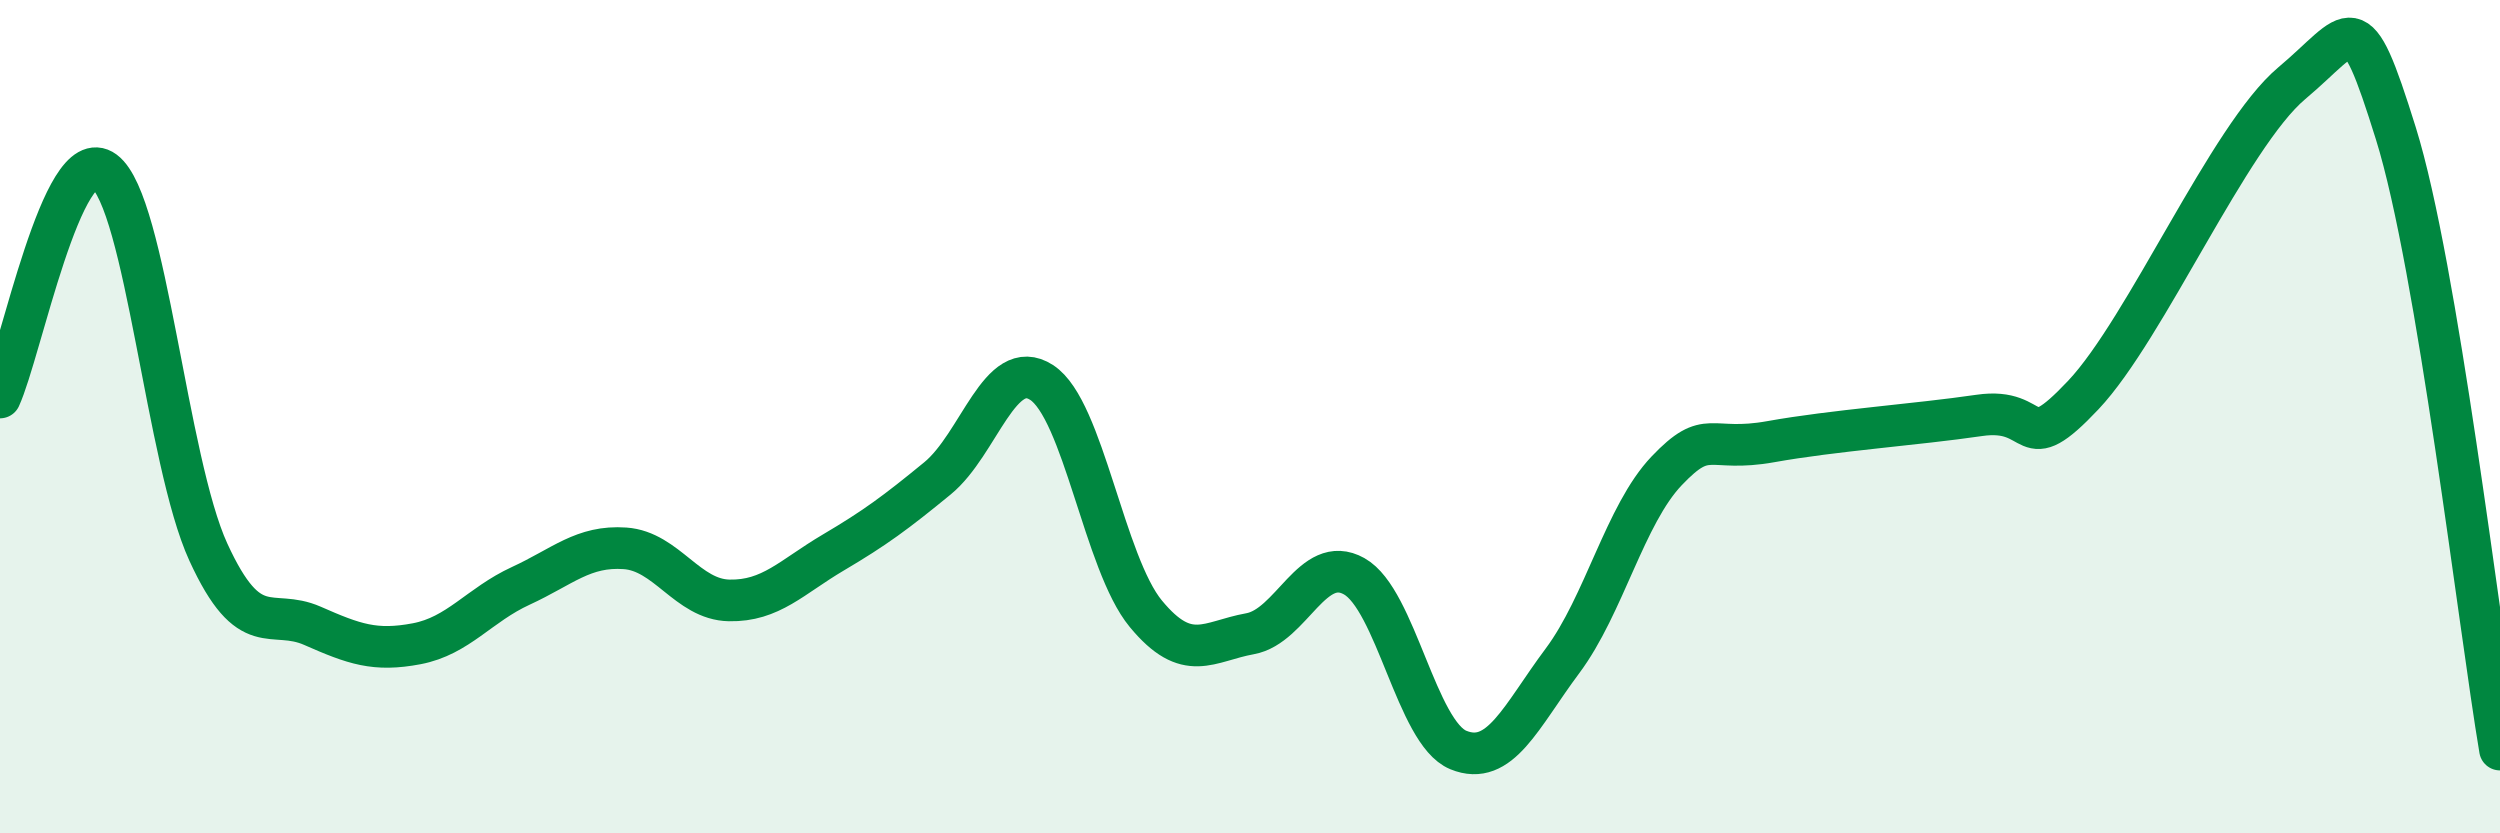
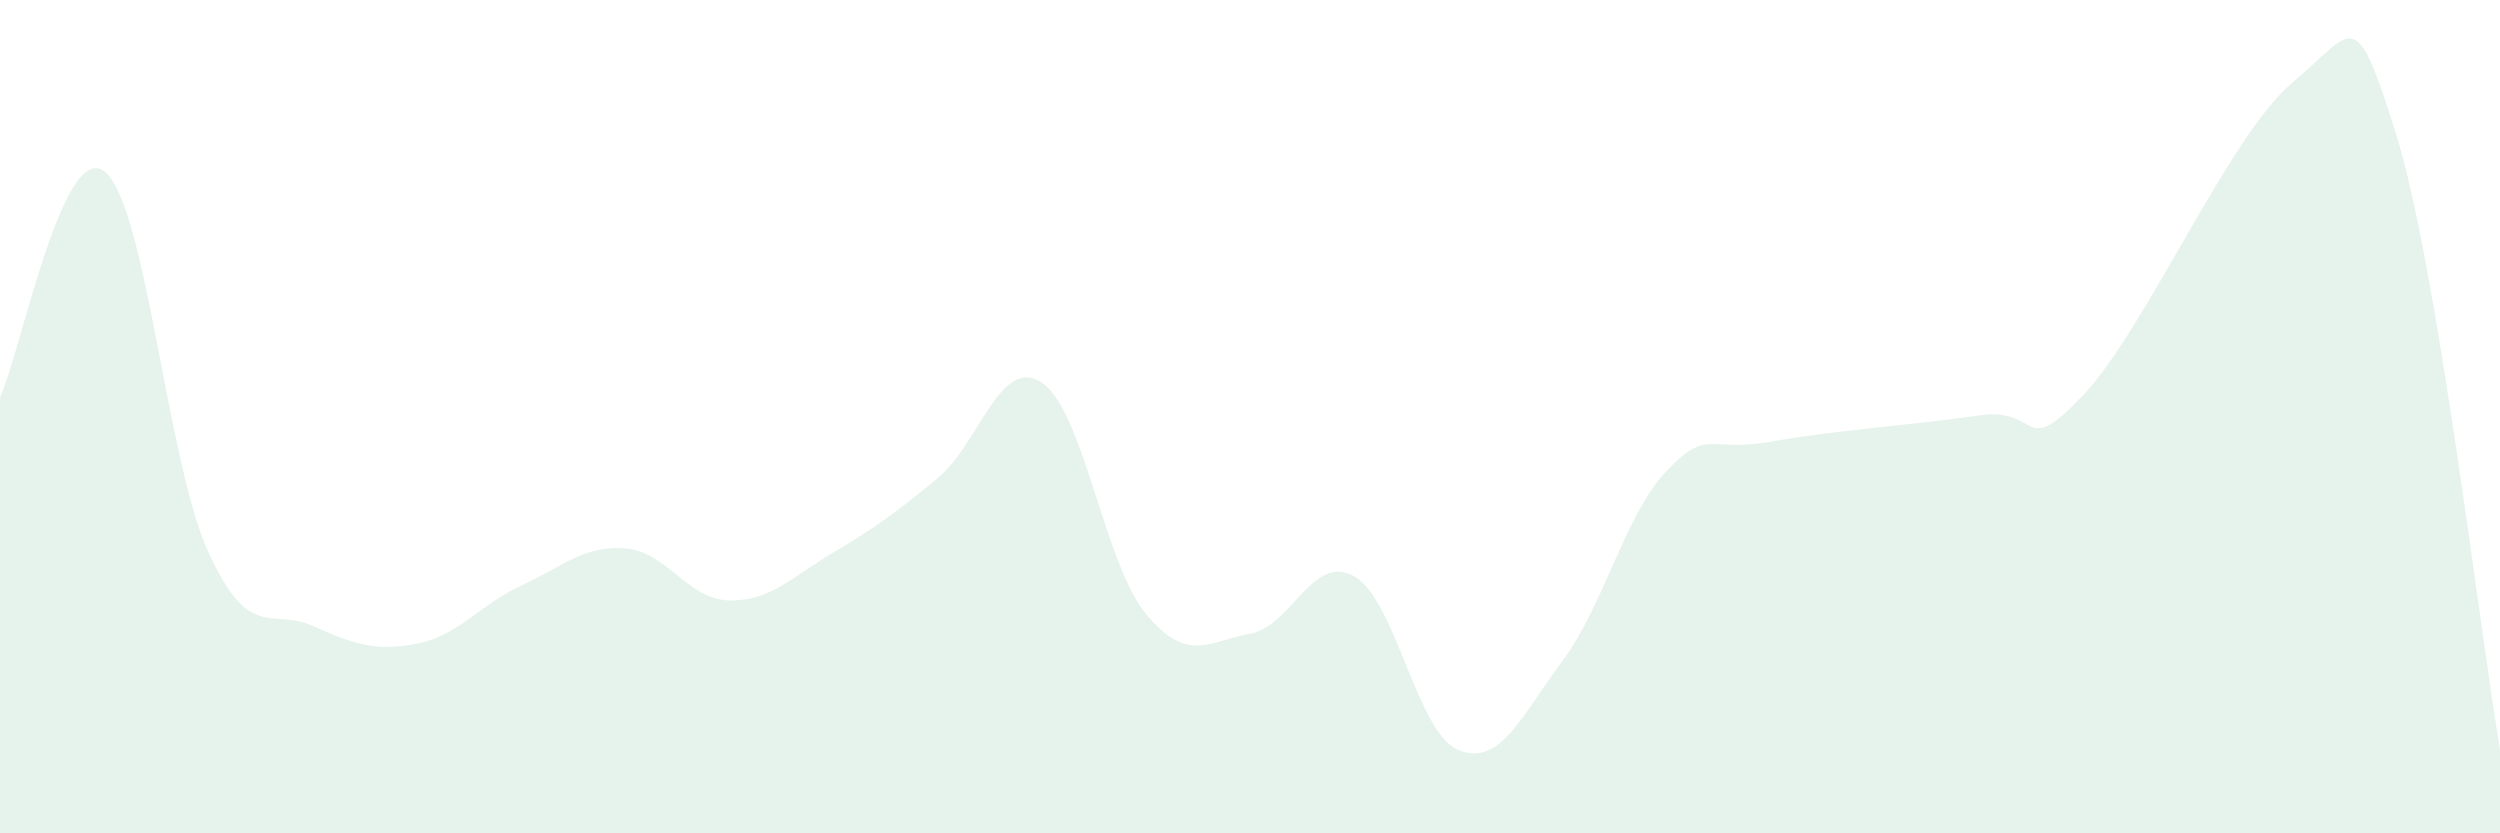
<svg xmlns="http://www.w3.org/2000/svg" width="60" height="20" viewBox="0 0 60 20">
  <path d="M 0,9.54 C 0.5,8.45 1.5,3.37 2.5,4.11 C 3.5,4.85 4,11.07 5,13.25 C 6,15.43 6.5,14.58 7.5,15.02 C 8.5,15.46 9,15.64 10,15.45 C 11,15.26 11.5,14.52 12.5,14.06 C 13.5,13.6 14,13.09 15,13.16 C 16,13.23 16.5,14.39 17.5,14.41 C 18.5,14.43 19,13.85 20,13.26 C 21,12.67 21.5,12.3 22.5,11.48 C 23.5,10.66 24,8.53 25,9.18 C 26,9.83 26.5,13.52 27.5,14.73 C 28.5,15.94 29,15.39 30,15.21 C 31,15.03 31.5,13.27 32.5,13.83 C 33.5,14.39 34,17.59 35,18 C 36,18.41 36.5,17.2 37.5,15.86 C 38.5,14.52 39,12.35 40,11.3 C 41,10.25 41,10.87 42.5,10.6 C 44,10.33 46,10.19 47.5,9.97 C 49,9.75 48.5,11.07 50,9.48 C 51.5,7.89 53.5,3.26 55,2 C 56.5,0.74 56.5,0 57.5,3.2 C 58.5,6.4 59.5,15.03 60,17.99L60 20L0 20Z" fill="#008740" opacity="0.1" stroke-linecap="round" stroke-linejoin="round" />
-   <path d="M 0,9.54 C 0.5,8.45 1.5,3.37 2.5,4.11 C 3.5,4.85 4,11.07 5,13.25 C 6,15.43 6.5,14.58 7.5,15.02 C 8.5,15.46 9,15.64 10,15.45 C 11,15.26 11.5,14.52 12.5,14.06 C 13.5,13.6 14,13.09 15,13.16 C 16,13.23 16.5,14.39 17.5,14.41 C 18.5,14.43 19,13.85 20,13.26 C 21,12.67 21.5,12.3 22.5,11.48 C 23.5,10.66 24,8.53 25,9.18 C 26,9.83 26.5,13.52 27.5,14.73 C 28.5,15.94 29,15.39 30,15.21 C 31,15.03 31.5,13.27 32.5,13.83 C 33.5,14.39 34,17.59 35,18 C 36,18.41 36.5,17.2 37.5,15.86 C 38.5,14.52 39,12.35 40,11.3 C 41,10.25 41,10.87 42.5,10.6 C 44,10.33 46,10.19 47.5,9.97 C 49,9.75 48.5,11.07 50,9.48 C 51.5,7.89 53.5,3.26 55,2 C 56.5,0.74 56.5,0 57.5,3.2 C 58.5,6.4 59.5,15.03 60,17.99" stroke="#008740" stroke-width="1" fill="none" stroke-linecap="round" stroke-linejoin="round" />
</svg>